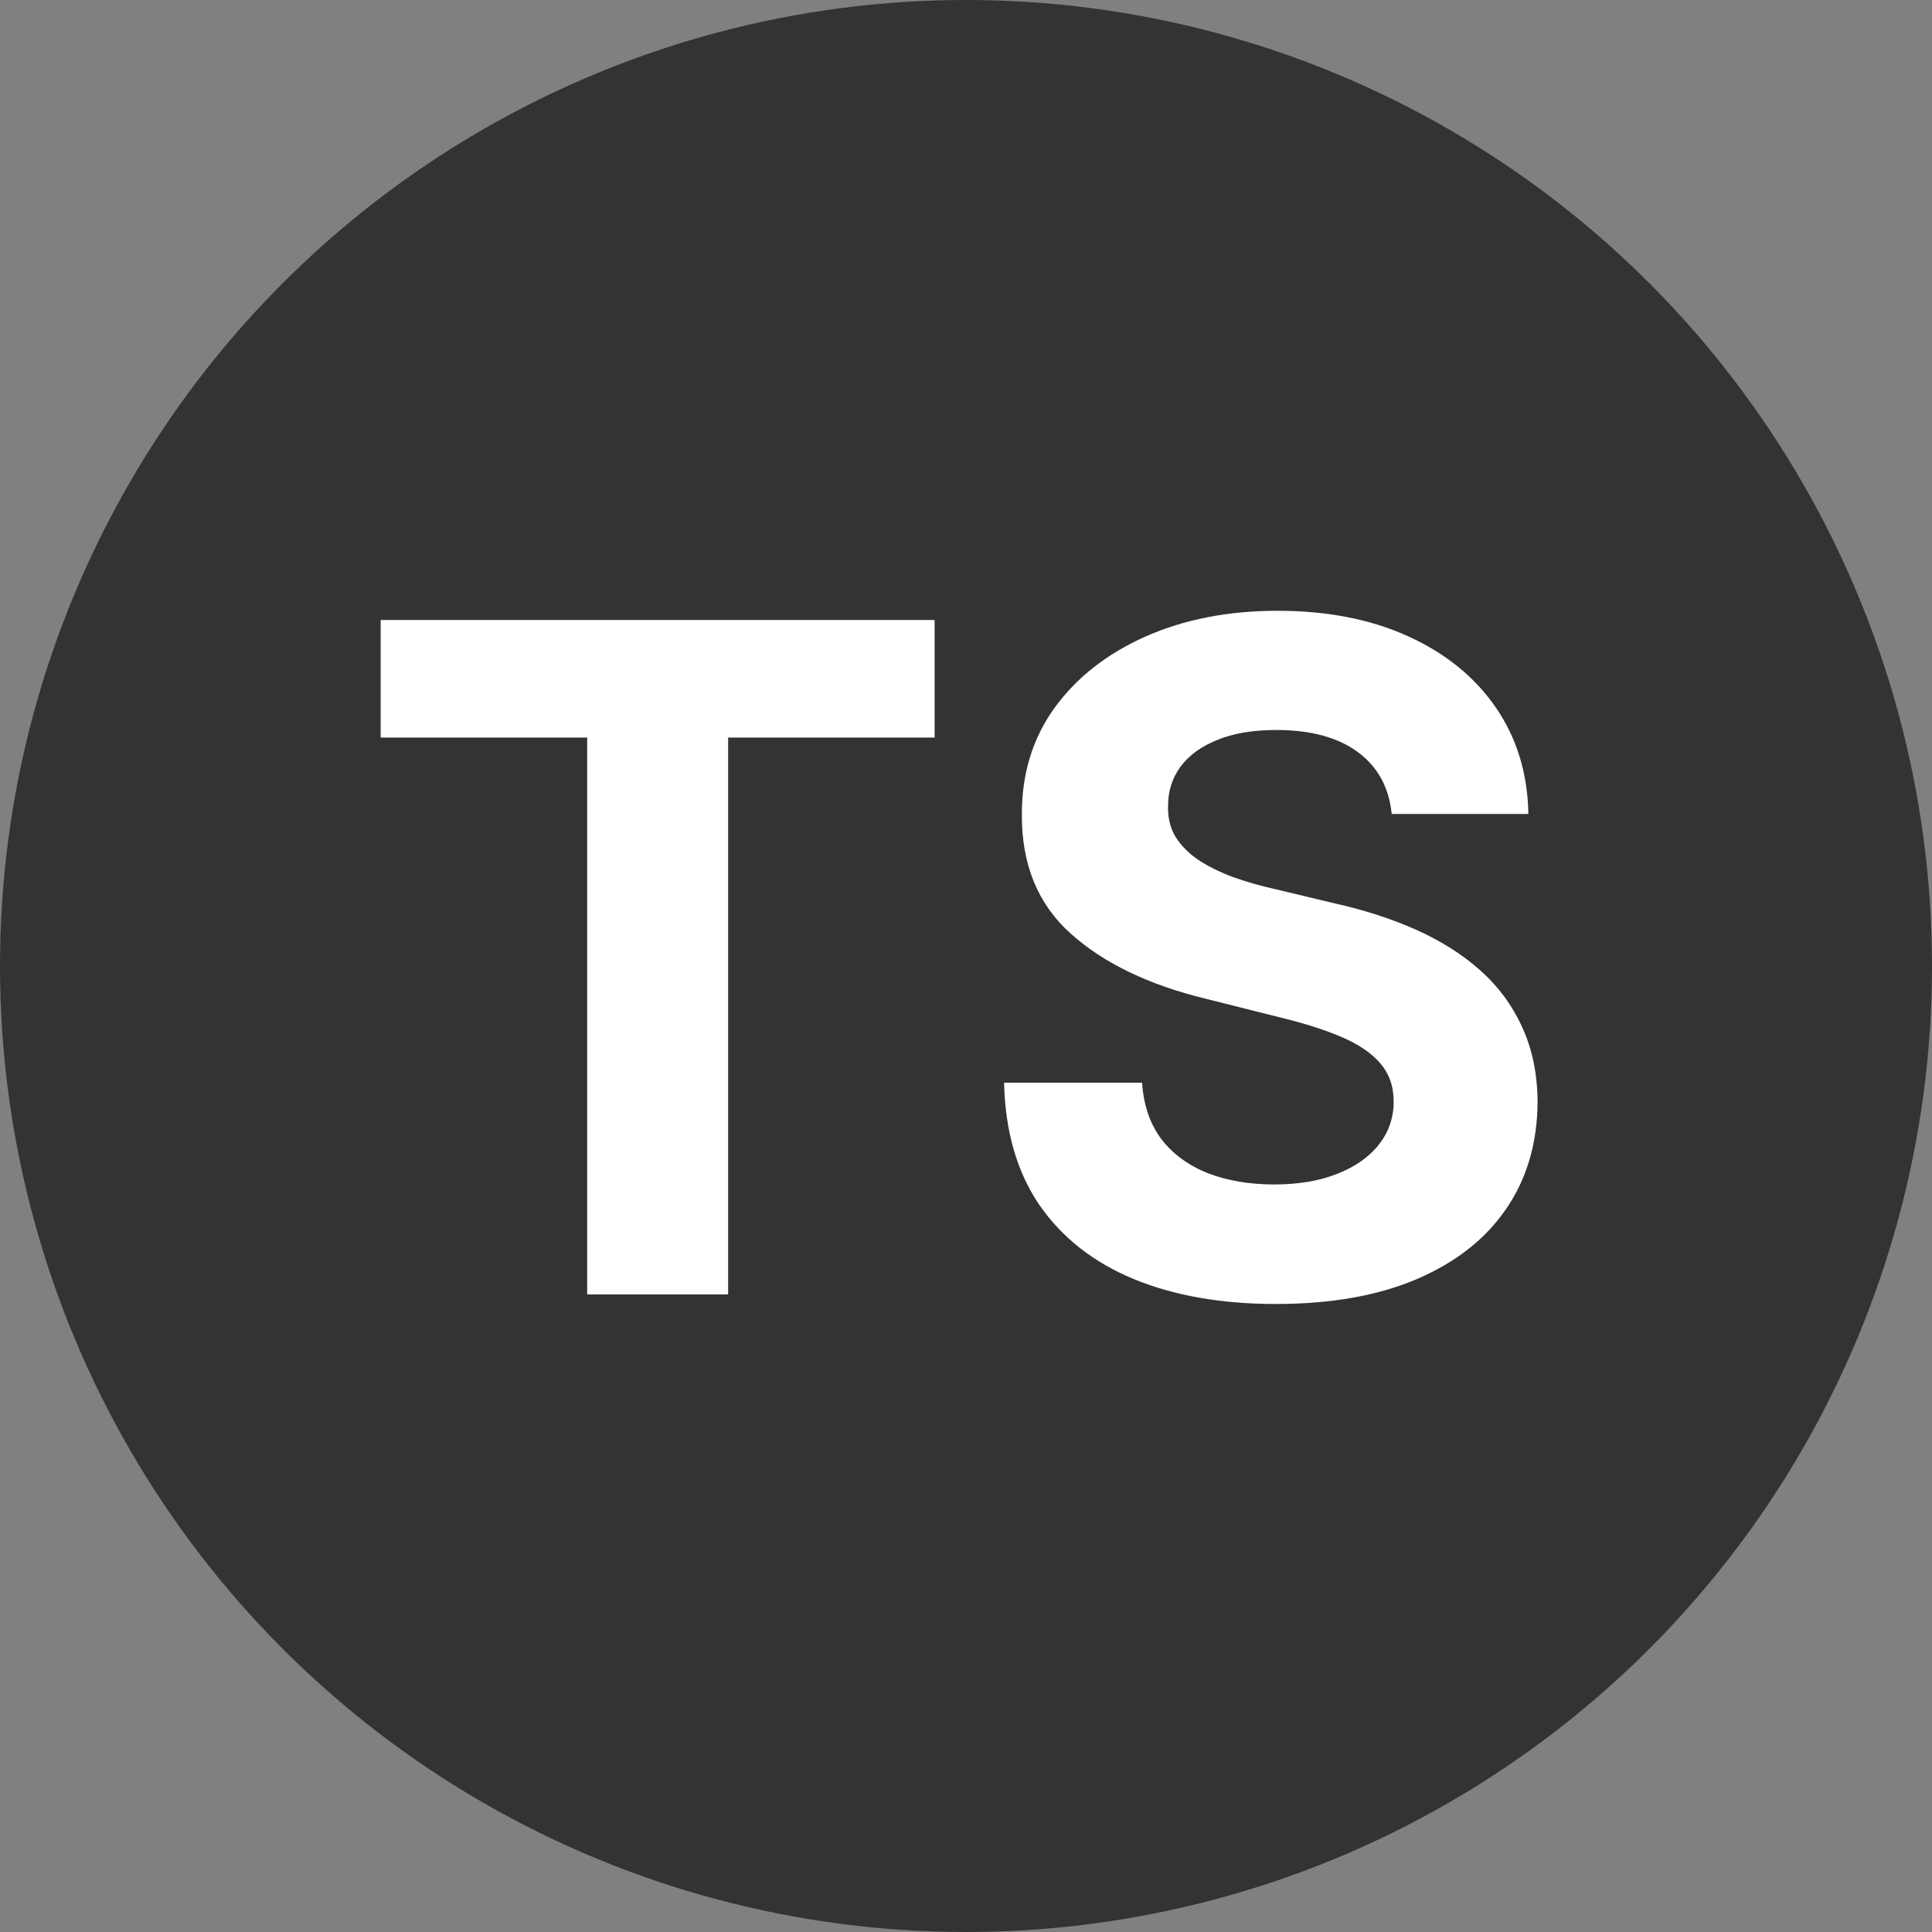
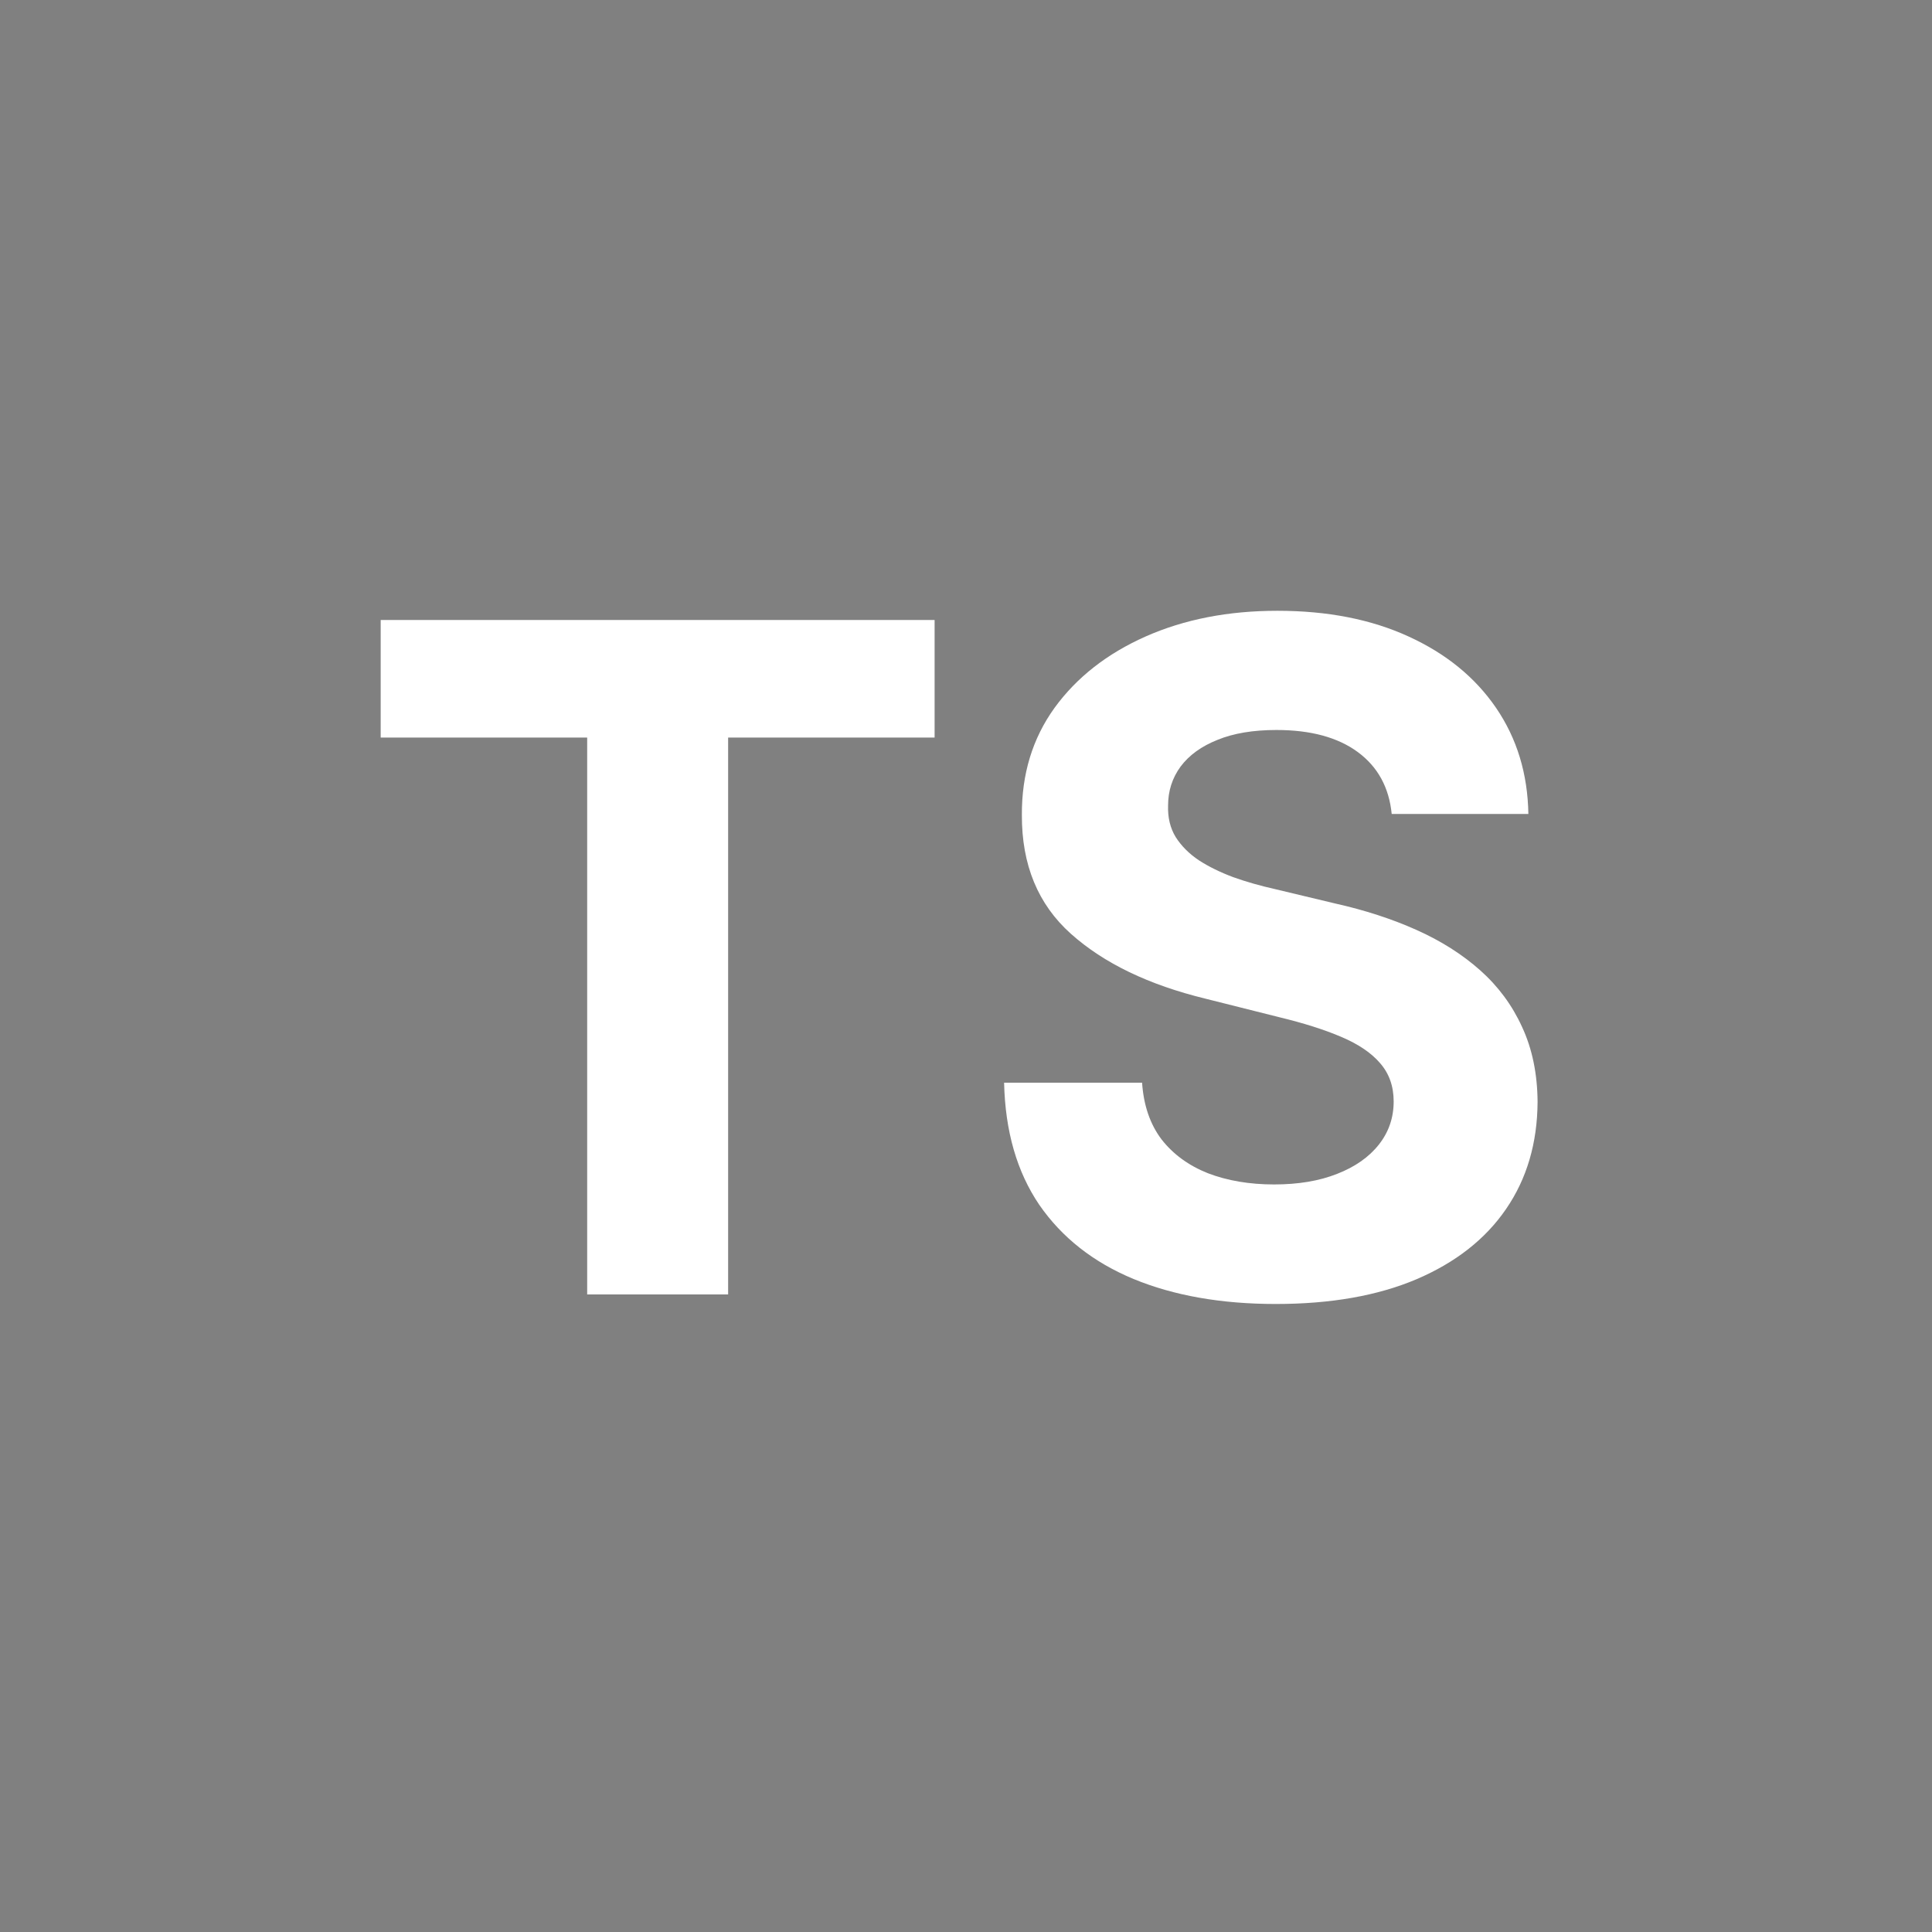
<svg xmlns="http://www.w3.org/2000/svg" width="100" height="100" viewBox="0 0 100 100" fill="none">
  <rect x="0" y="0" width="100" height="100" fill="#808080" stroke="none" />
-   <circle cx="50" cy="50" r="50" fill="#333333" />
  <path d="M19.704 38.176V32.091H48.375V38.176H37.688V67H30.392V38.176H19.704ZM72.034 42.131C71.898 40.756 71.312 39.688 70.278 38.926C69.244 38.165 67.841 37.784 66.068 37.784C64.864 37.784 63.847 37.955 63.017 38.295C62.188 38.625 61.551 39.085 61.108 39.676C60.676 40.267 60.46 40.938 60.46 41.688C60.438 42.312 60.568 42.858 60.852 43.324C61.148 43.79 61.551 44.193 62.062 44.534C62.574 44.864 63.165 45.153 63.835 45.403C64.506 45.642 65.222 45.847 65.983 46.017L69.119 46.767C70.642 47.108 72.04 47.562 73.312 48.131C74.585 48.699 75.688 49.398 76.619 50.227C77.551 51.057 78.273 52.034 78.784 53.159C79.307 54.284 79.574 55.574 79.585 57.028C79.574 59.165 79.028 61.017 77.949 62.585C76.881 64.142 75.335 65.352 73.312 66.216C71.301 67.068 68.875 67.494 66.034 67.494C63.216 67.494 60.761 67.062 58.67 66.199C56.591 65.335 54.966 64.057 53.795 62.364C52.636 60.659 52.028 58.551 51.972 56.04H59.114C59.193 57.21 59.528 58.188 60.119 58.972C60.722 59.744 61.523 60.33 62.523 60.727C63.534 61.114 64.676 61.307 65.949 61.307C67.199 61.307 68.284 61.125 69.204 60.761C70.136 60.398 70.858 59.892 71.369 59.244C71.881 58.597 72.136 57.852 72.136 57.011C72.136 56.227 71.903 55.568 71.438 55.034C70.983 54.5 70.312 54.045 69.426 53.67C68.551 53.295 67.477 52.955 66.204 52.648L62.403 51.693C59.46 50.977 57.136 49.858 55.432 48.335C53.727 46.812 52.881 44.761 52.892 42.182C52.881 40.068 53.443 38.222 54.58 36.642C55.727 35.062 57.301 33.83 59.301 32.943C61.301 32.057 63.574 31.614 66.119 31.614C68.71 31.614 70.972 32.057 72.903 32.943C74.847 33.83 76.358 35.062 77.438 36.642C78.517 38.222 79.074 40.051 79.108 42.131H72.034Z" fill="white" />
</svg>